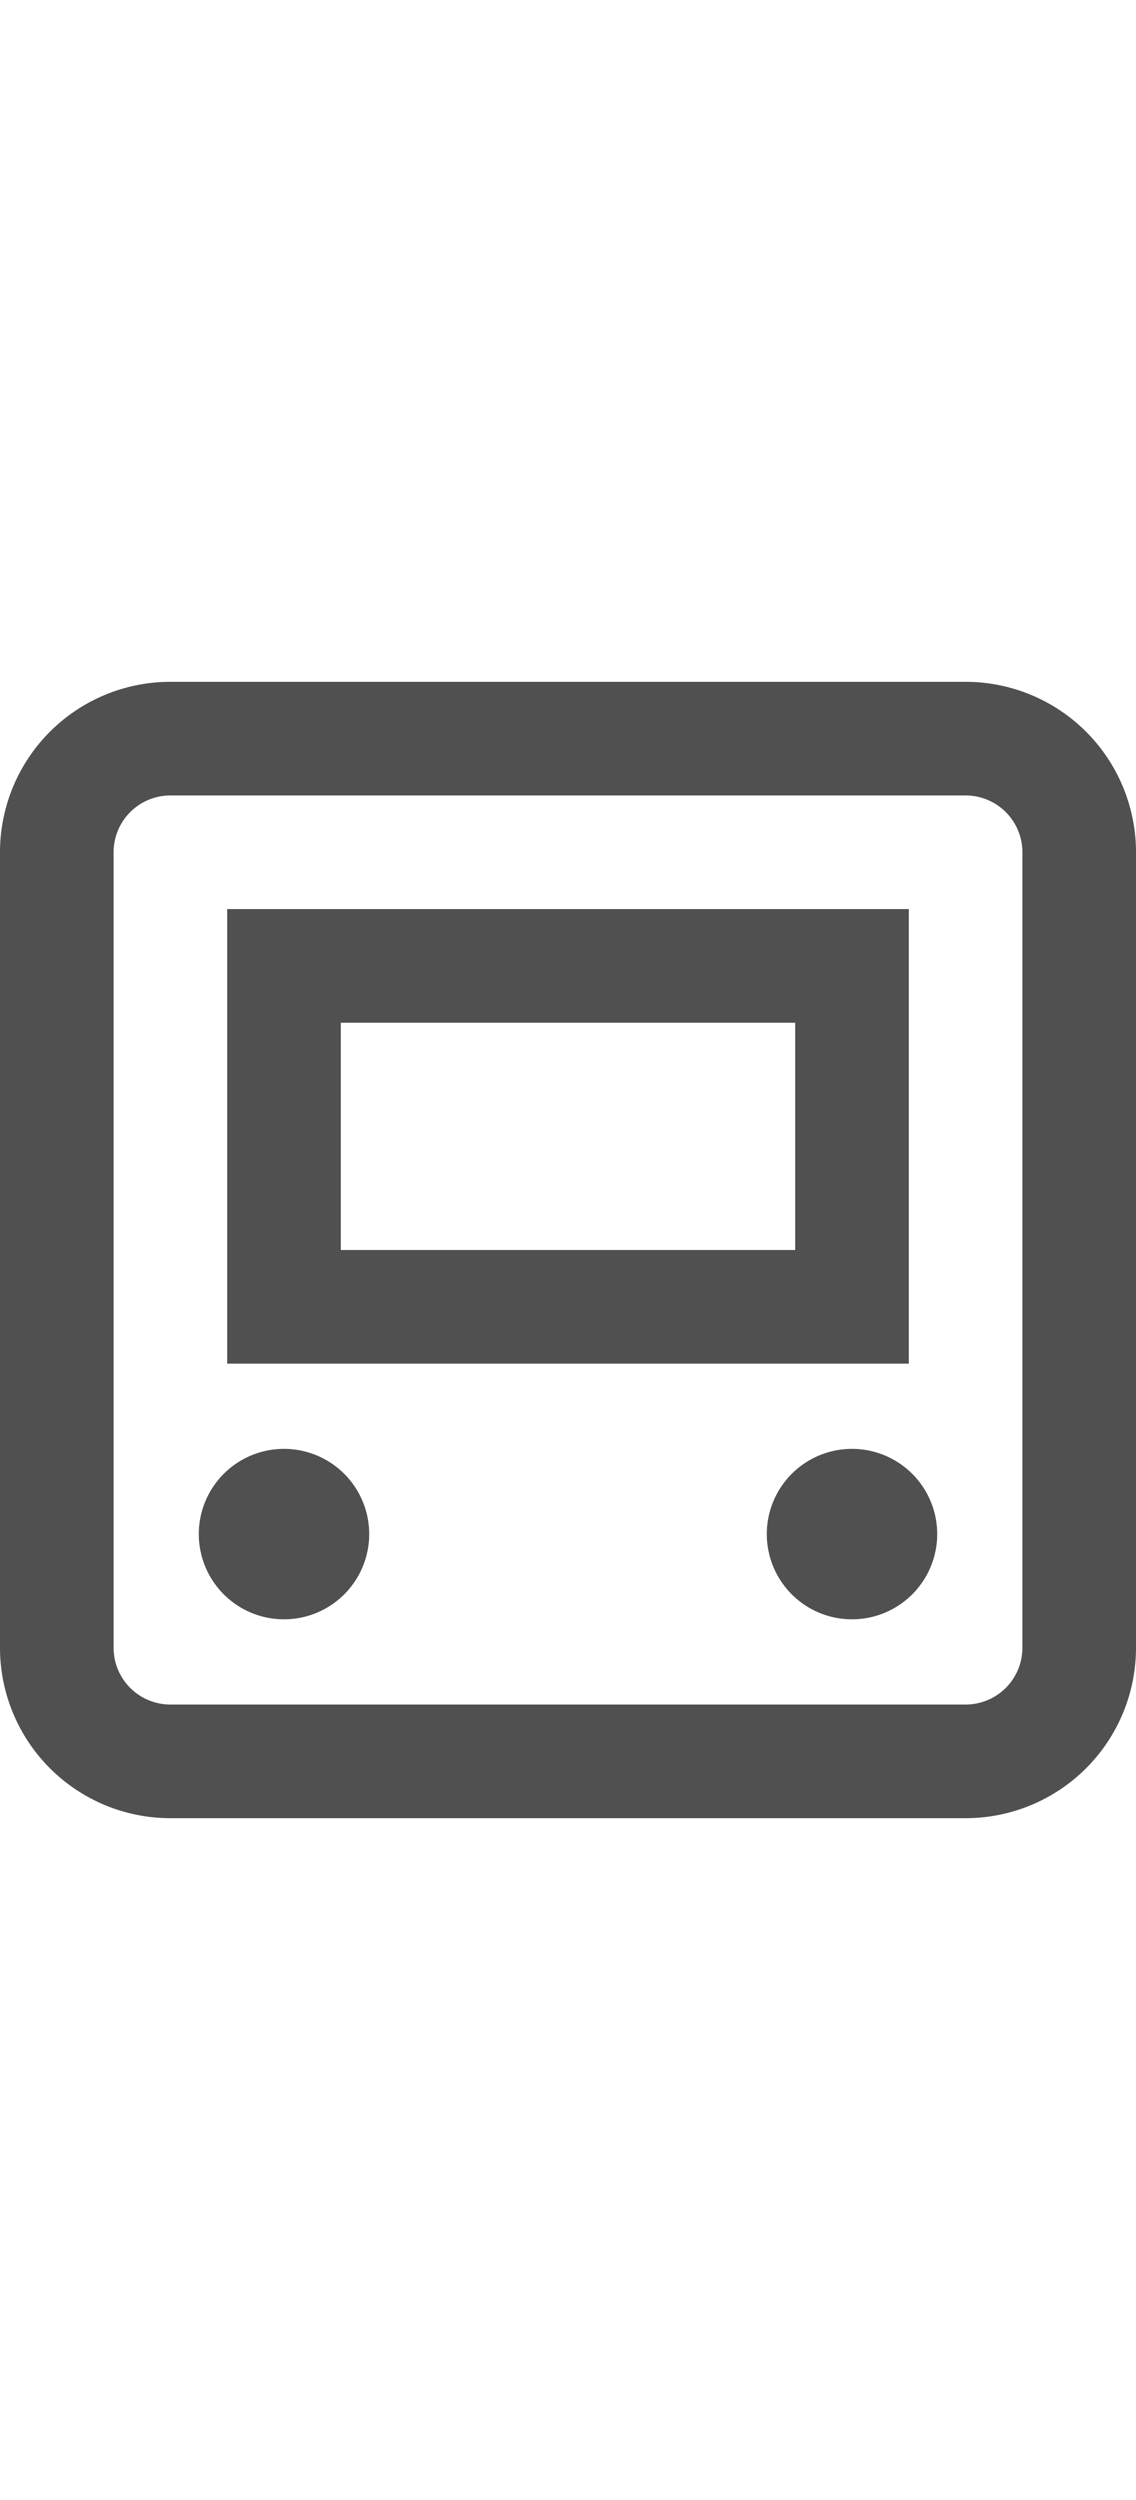
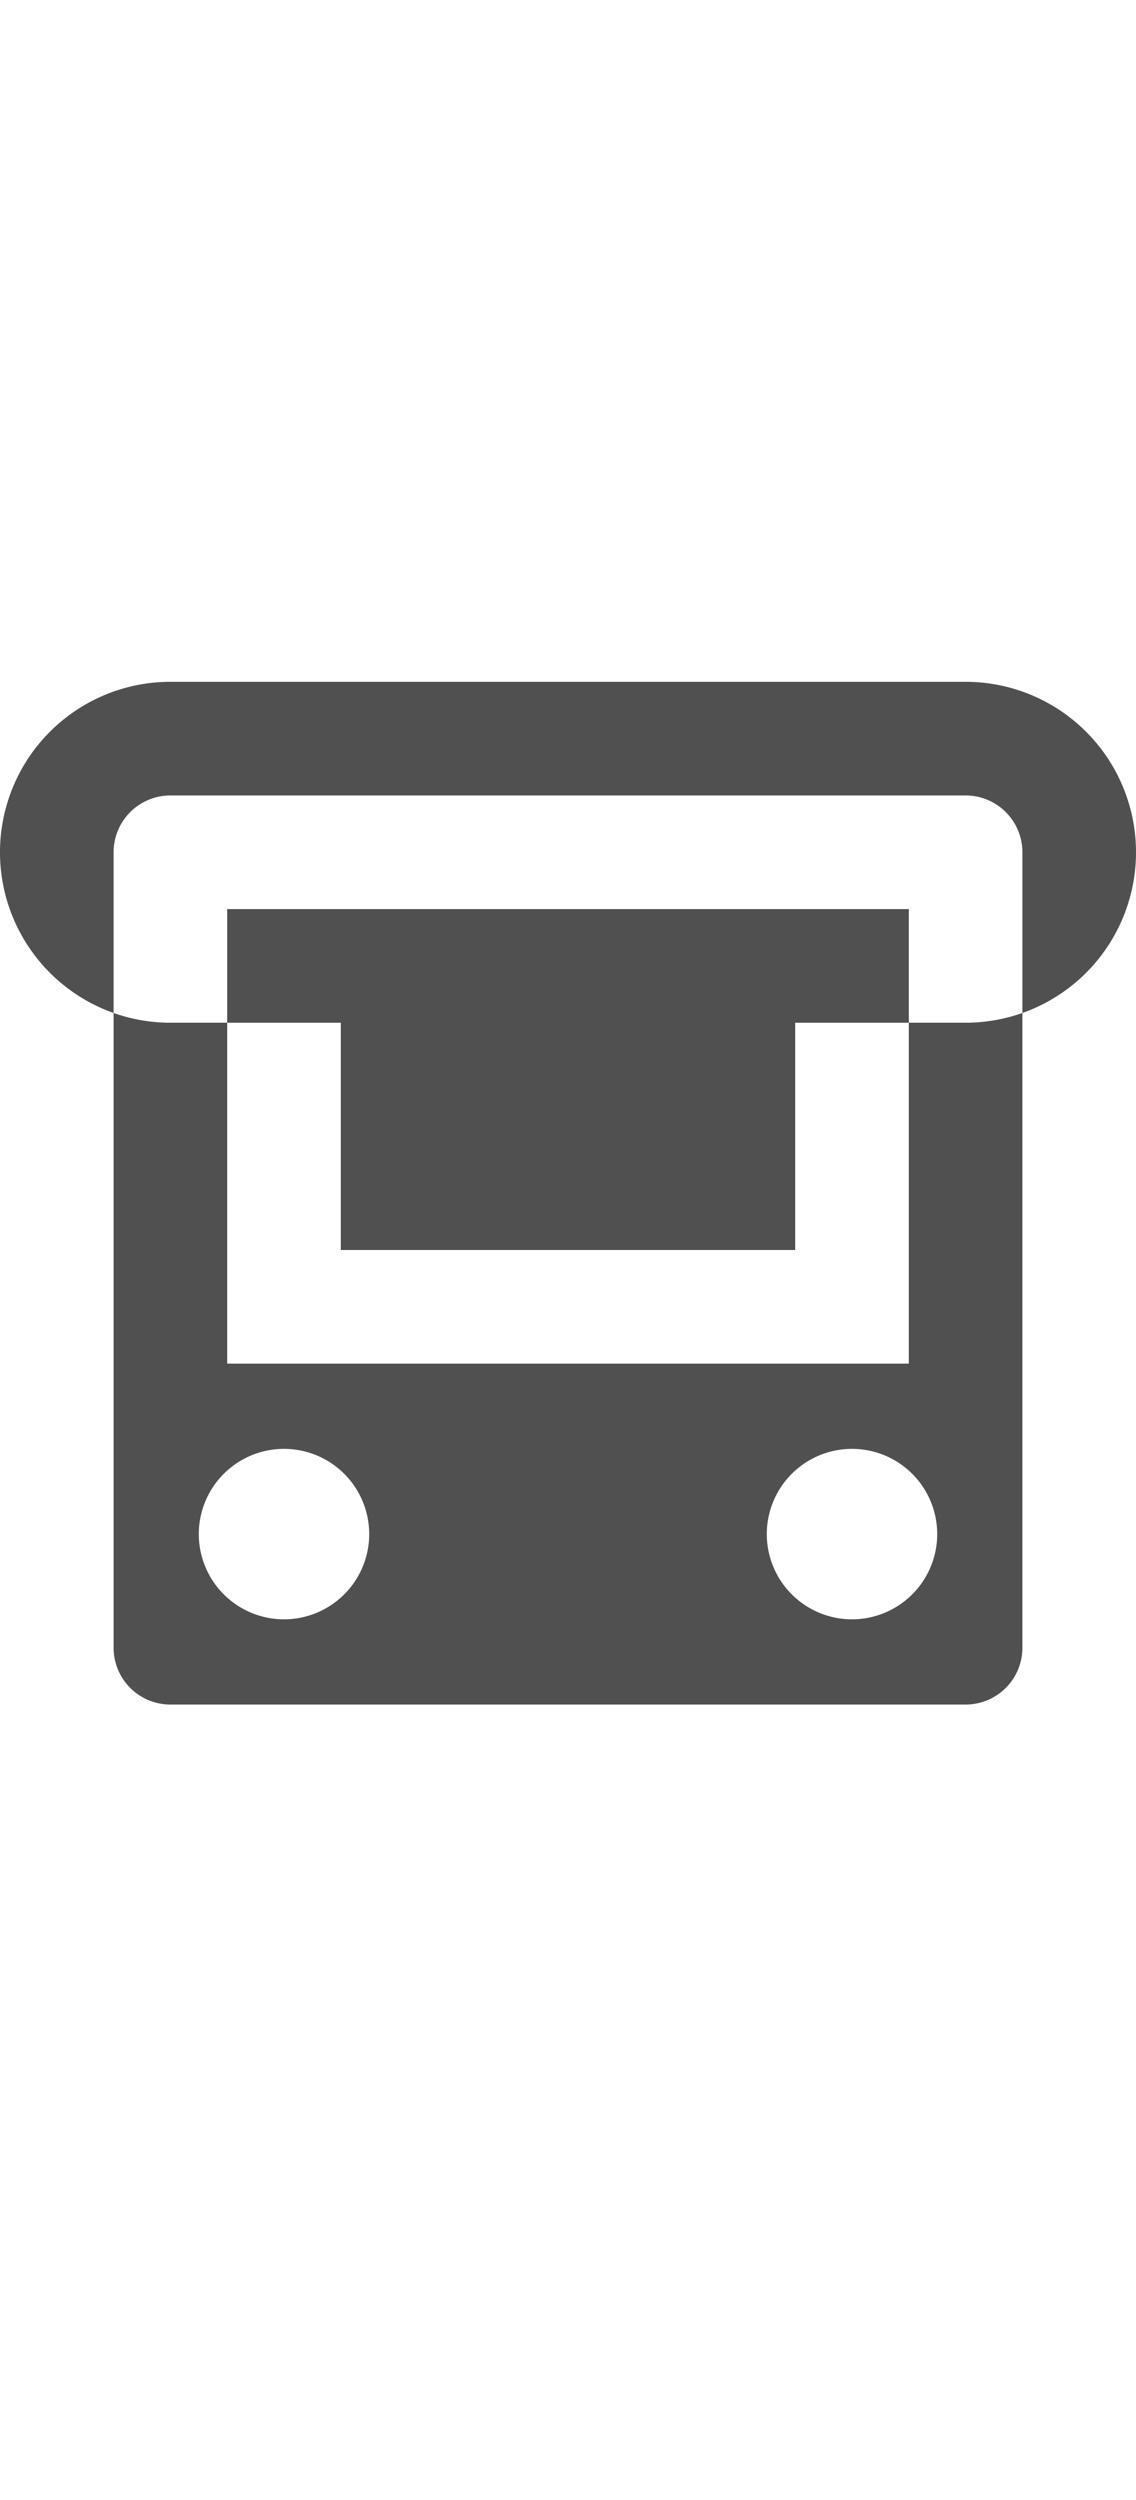
<svg xmlns="http://www.w3.org/2000/svg" id="cc69b867-06fa-4e91-b173-597238521659" data-name="GiraDoorCommunicationIntercomDisplay_44px V2" viewBox="0 0 20 44">
  <defs>
    <style>
      .\35 1f98789-de9d-4f3e-b7b1-a90b6ef17825 {
        fill: #505050;
      }
    </style>
  </defs>
  <title>GiraDoorCommunicationIntercomDisplay_44px V2</title>
-   <path class="51f98789-de9d-4f3e-b7b1-a90b6ef17825" d="M17,12H3a3,3,0,0,0-3,3V29a3,3,0,0,0,3,3H17a3,3,0,0,0,3-3V15A3,3,0,0,0,17,12Zm1,17a1,1,0,0,1-1,1H3a1,1,0,0,1-1-1V15a1,1,0,0,1,1-1H17a1,1,0,0,1,1,1ZM16,16H4v8H16Zm-2,6H6V18h8ZM5,25.5A1.5,1.5,0,1,0,6.5,27,1.5,1.5,0,0,0,5,25.5Zm10,0A1.5,1.5,0,1,0,16.5,27,1.5,1.5,0,0,0,15,25.5Z" />
+   <path class="51f98789-de9d-4f3e-b7b1-a90b6ef17825" d="M17,12H3a3,3,0,0,0-3,3a3,3,0,0,0,3,3H17a3,3,0,0,0,3-3V15A3,3,0,0,0,17,12Zm1,17a1,1,0,0,1-1,1H3a1,1,0,0,1-1-1V15a1,1,0,0,1,1-1H17a1,1,0,0,1,1,1ZM16,16H4v8H16Zm-2,6H6V18h8ZM5,25.5A1.5,1.5,0,1,0,6.5,27,1.5,1.5,0,0,0,5,25.5Zm10,0A1.5,1.5,0,1,0,16.5,27,1.5,1.5,0,0,0,15,25.5Z" />
</svg>